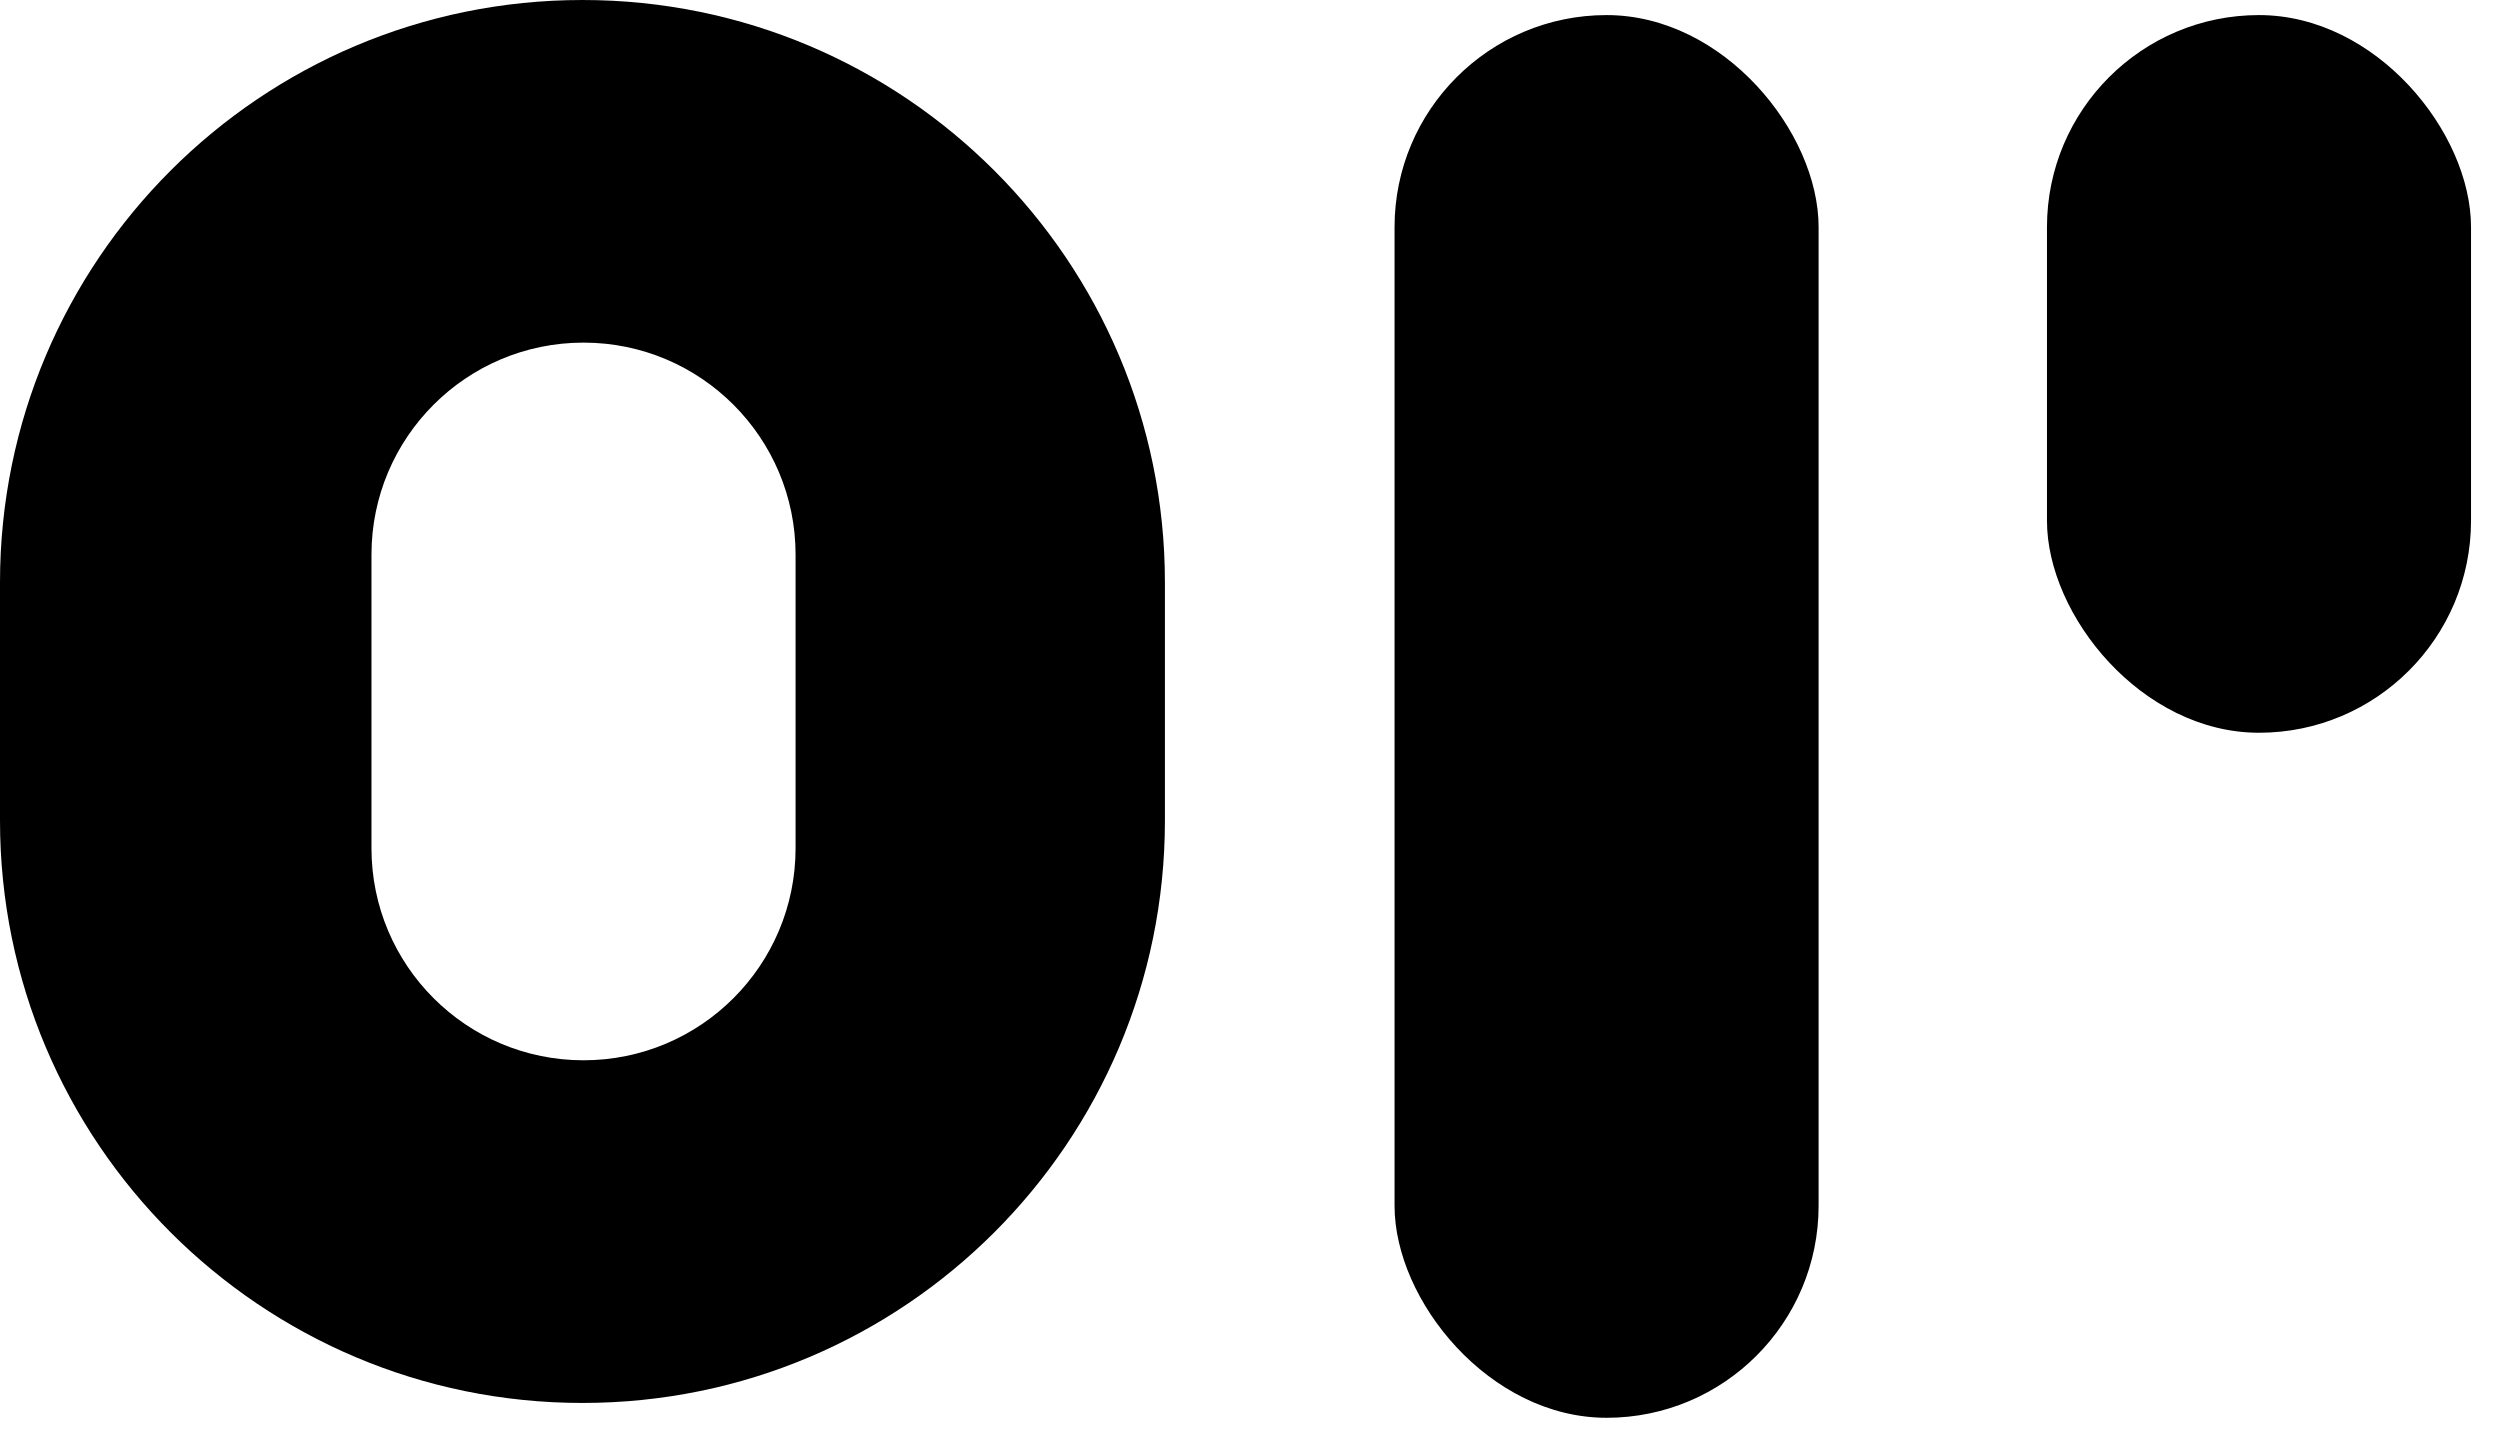
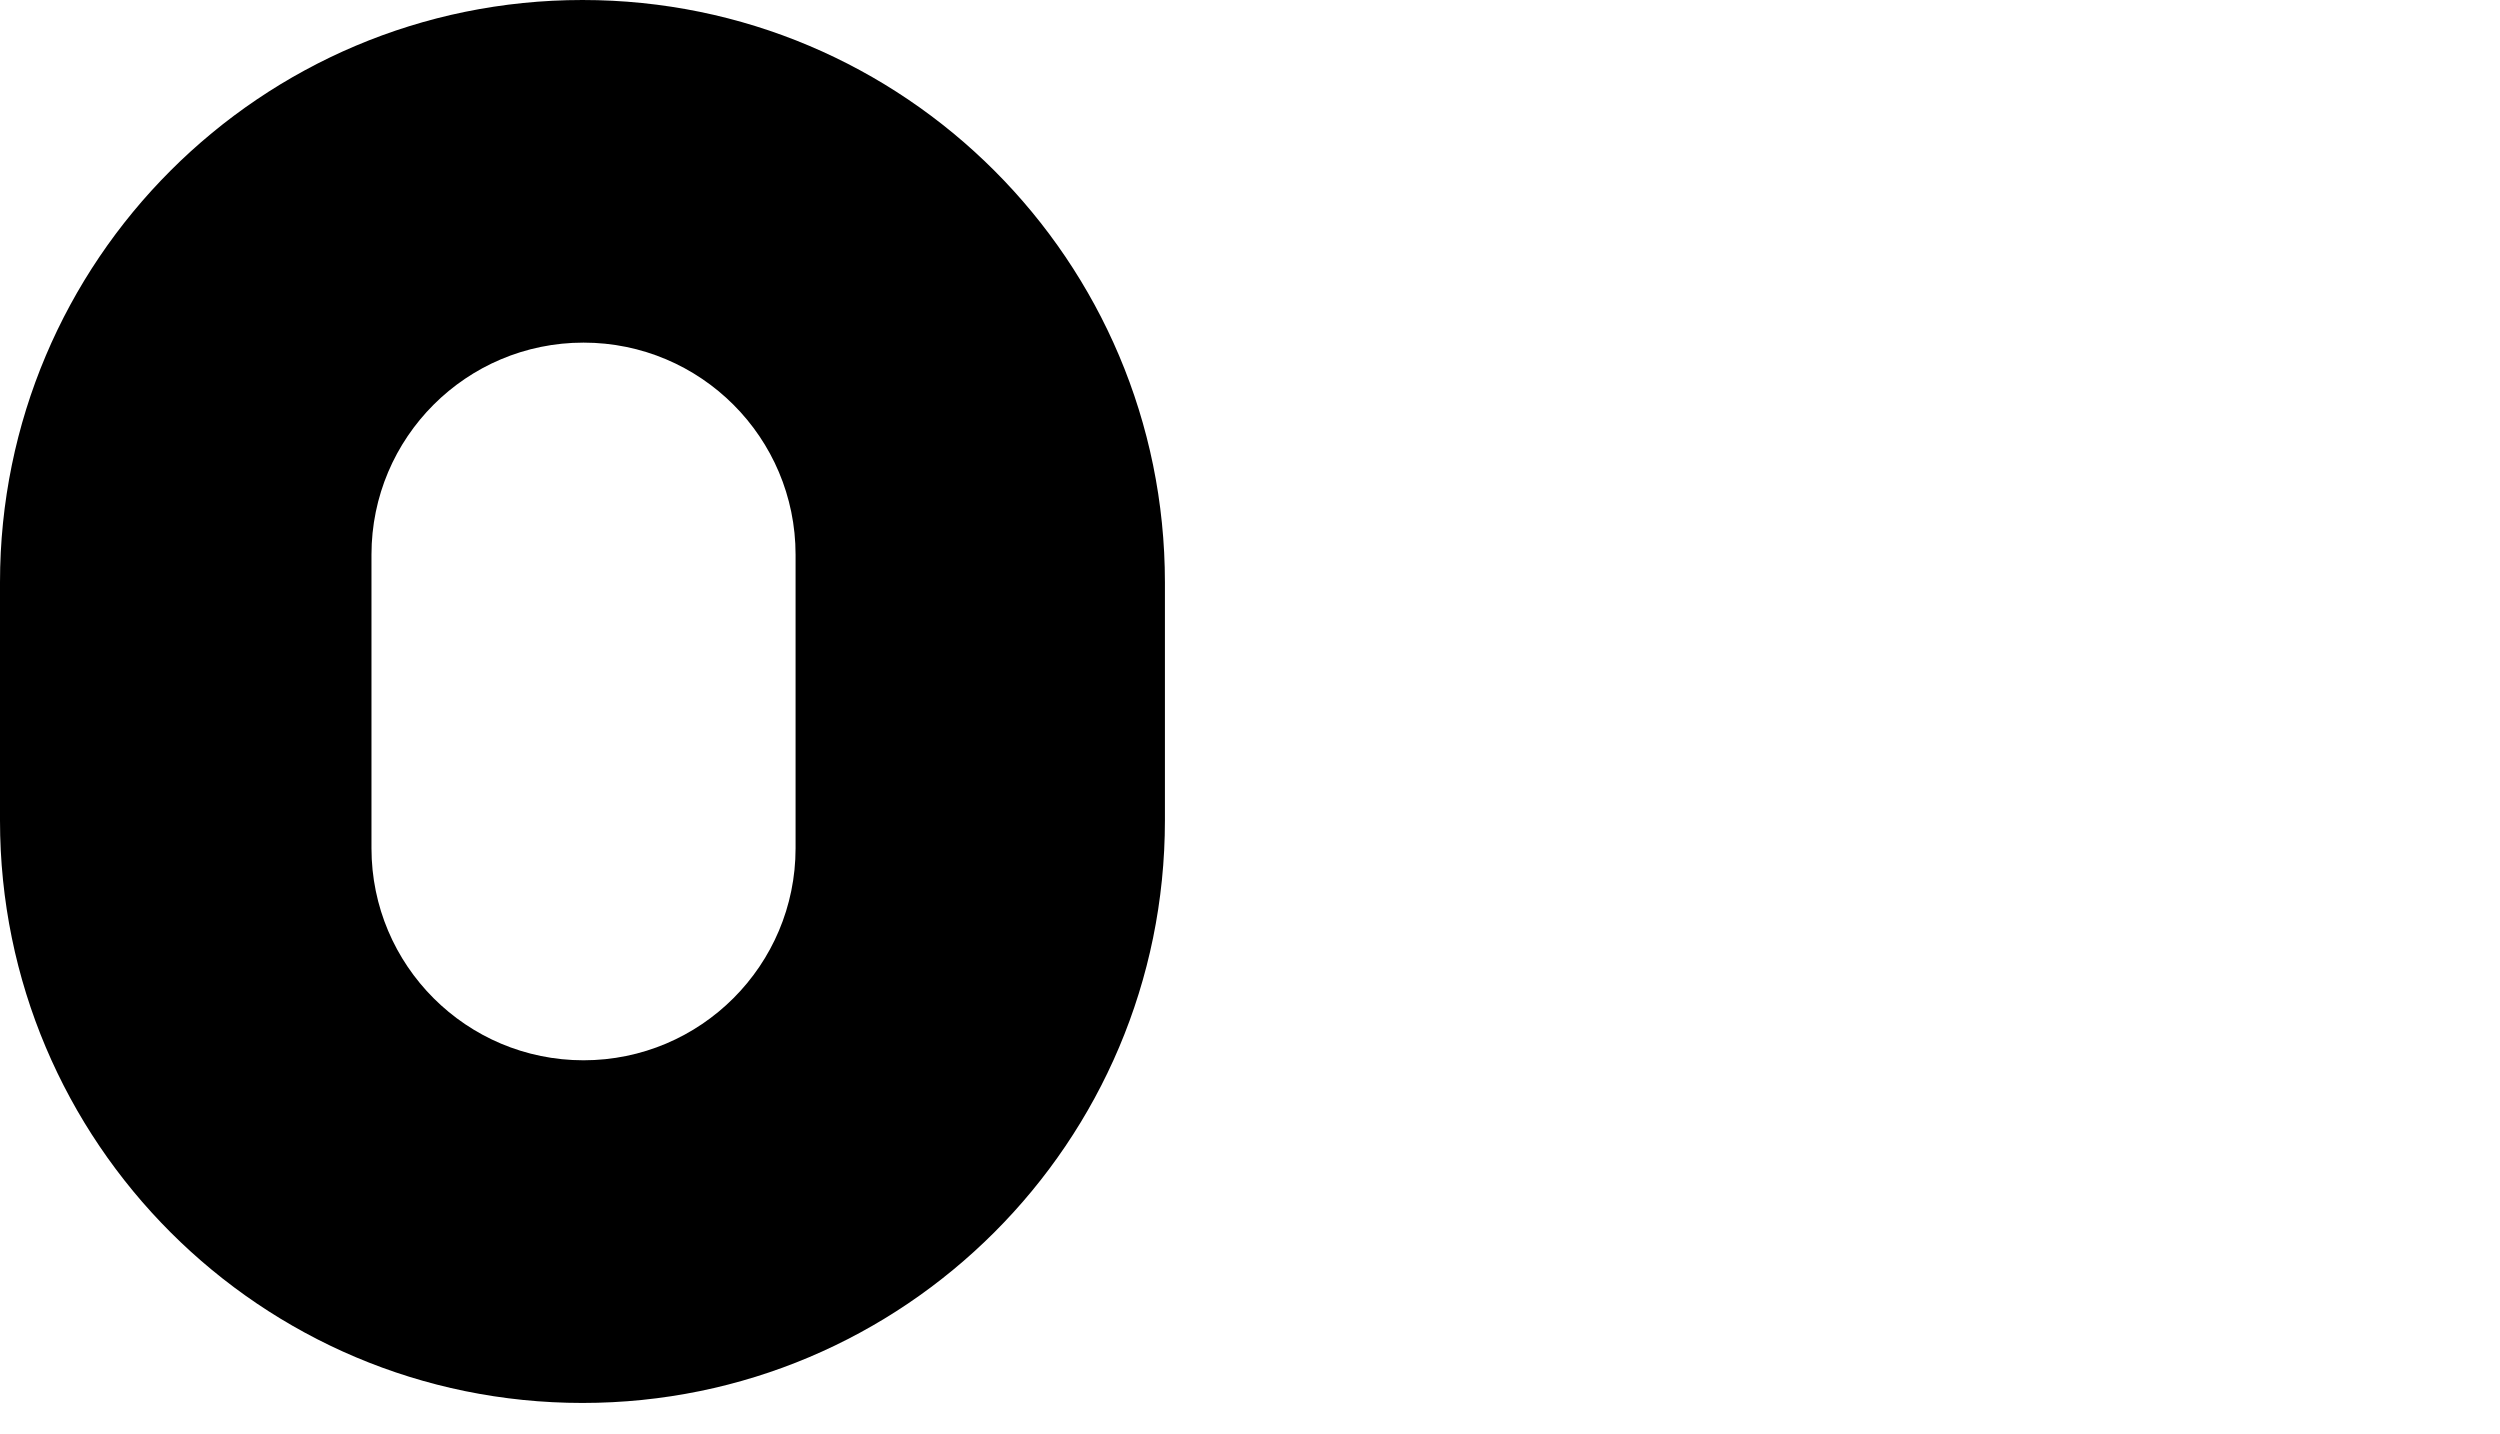
<svg xmlns="http://www.w3.org/2000/svg" viewBox="0 0 61 35" fill="currentColor" class="text-black dark:text-white w-16 h-6">
-   <rect x="34.027" y="0.368" width="10.347" height="34.226" rx="5.174" />
-   <rect x="49.946" y="0.368" width="10.347" height="17.511" rx="5.174" />
  <path fill-rule="evenodd" clip-rule="evenodd" d="M14.212 0C6.363 0 0 6.363 0 14.212V20.02C0 27.869 6.363 34.232 14.212 34.232C22.061 34.232 28.424 27.869 28.424 20.02V14.212C28.424 6.363 22.061 0 14.212 0ZM14.238 8.36C11.38 8.36 9.064 10.676 9.064 13.534V20.697C9.064 23.555 11.38 25.871 14.238 25.871C17.095 25.871 19.412 23.555 19.412 20.697V13.534C19.412 10.676 17.095 8.36 14.238 8.36Z" />
</svg>